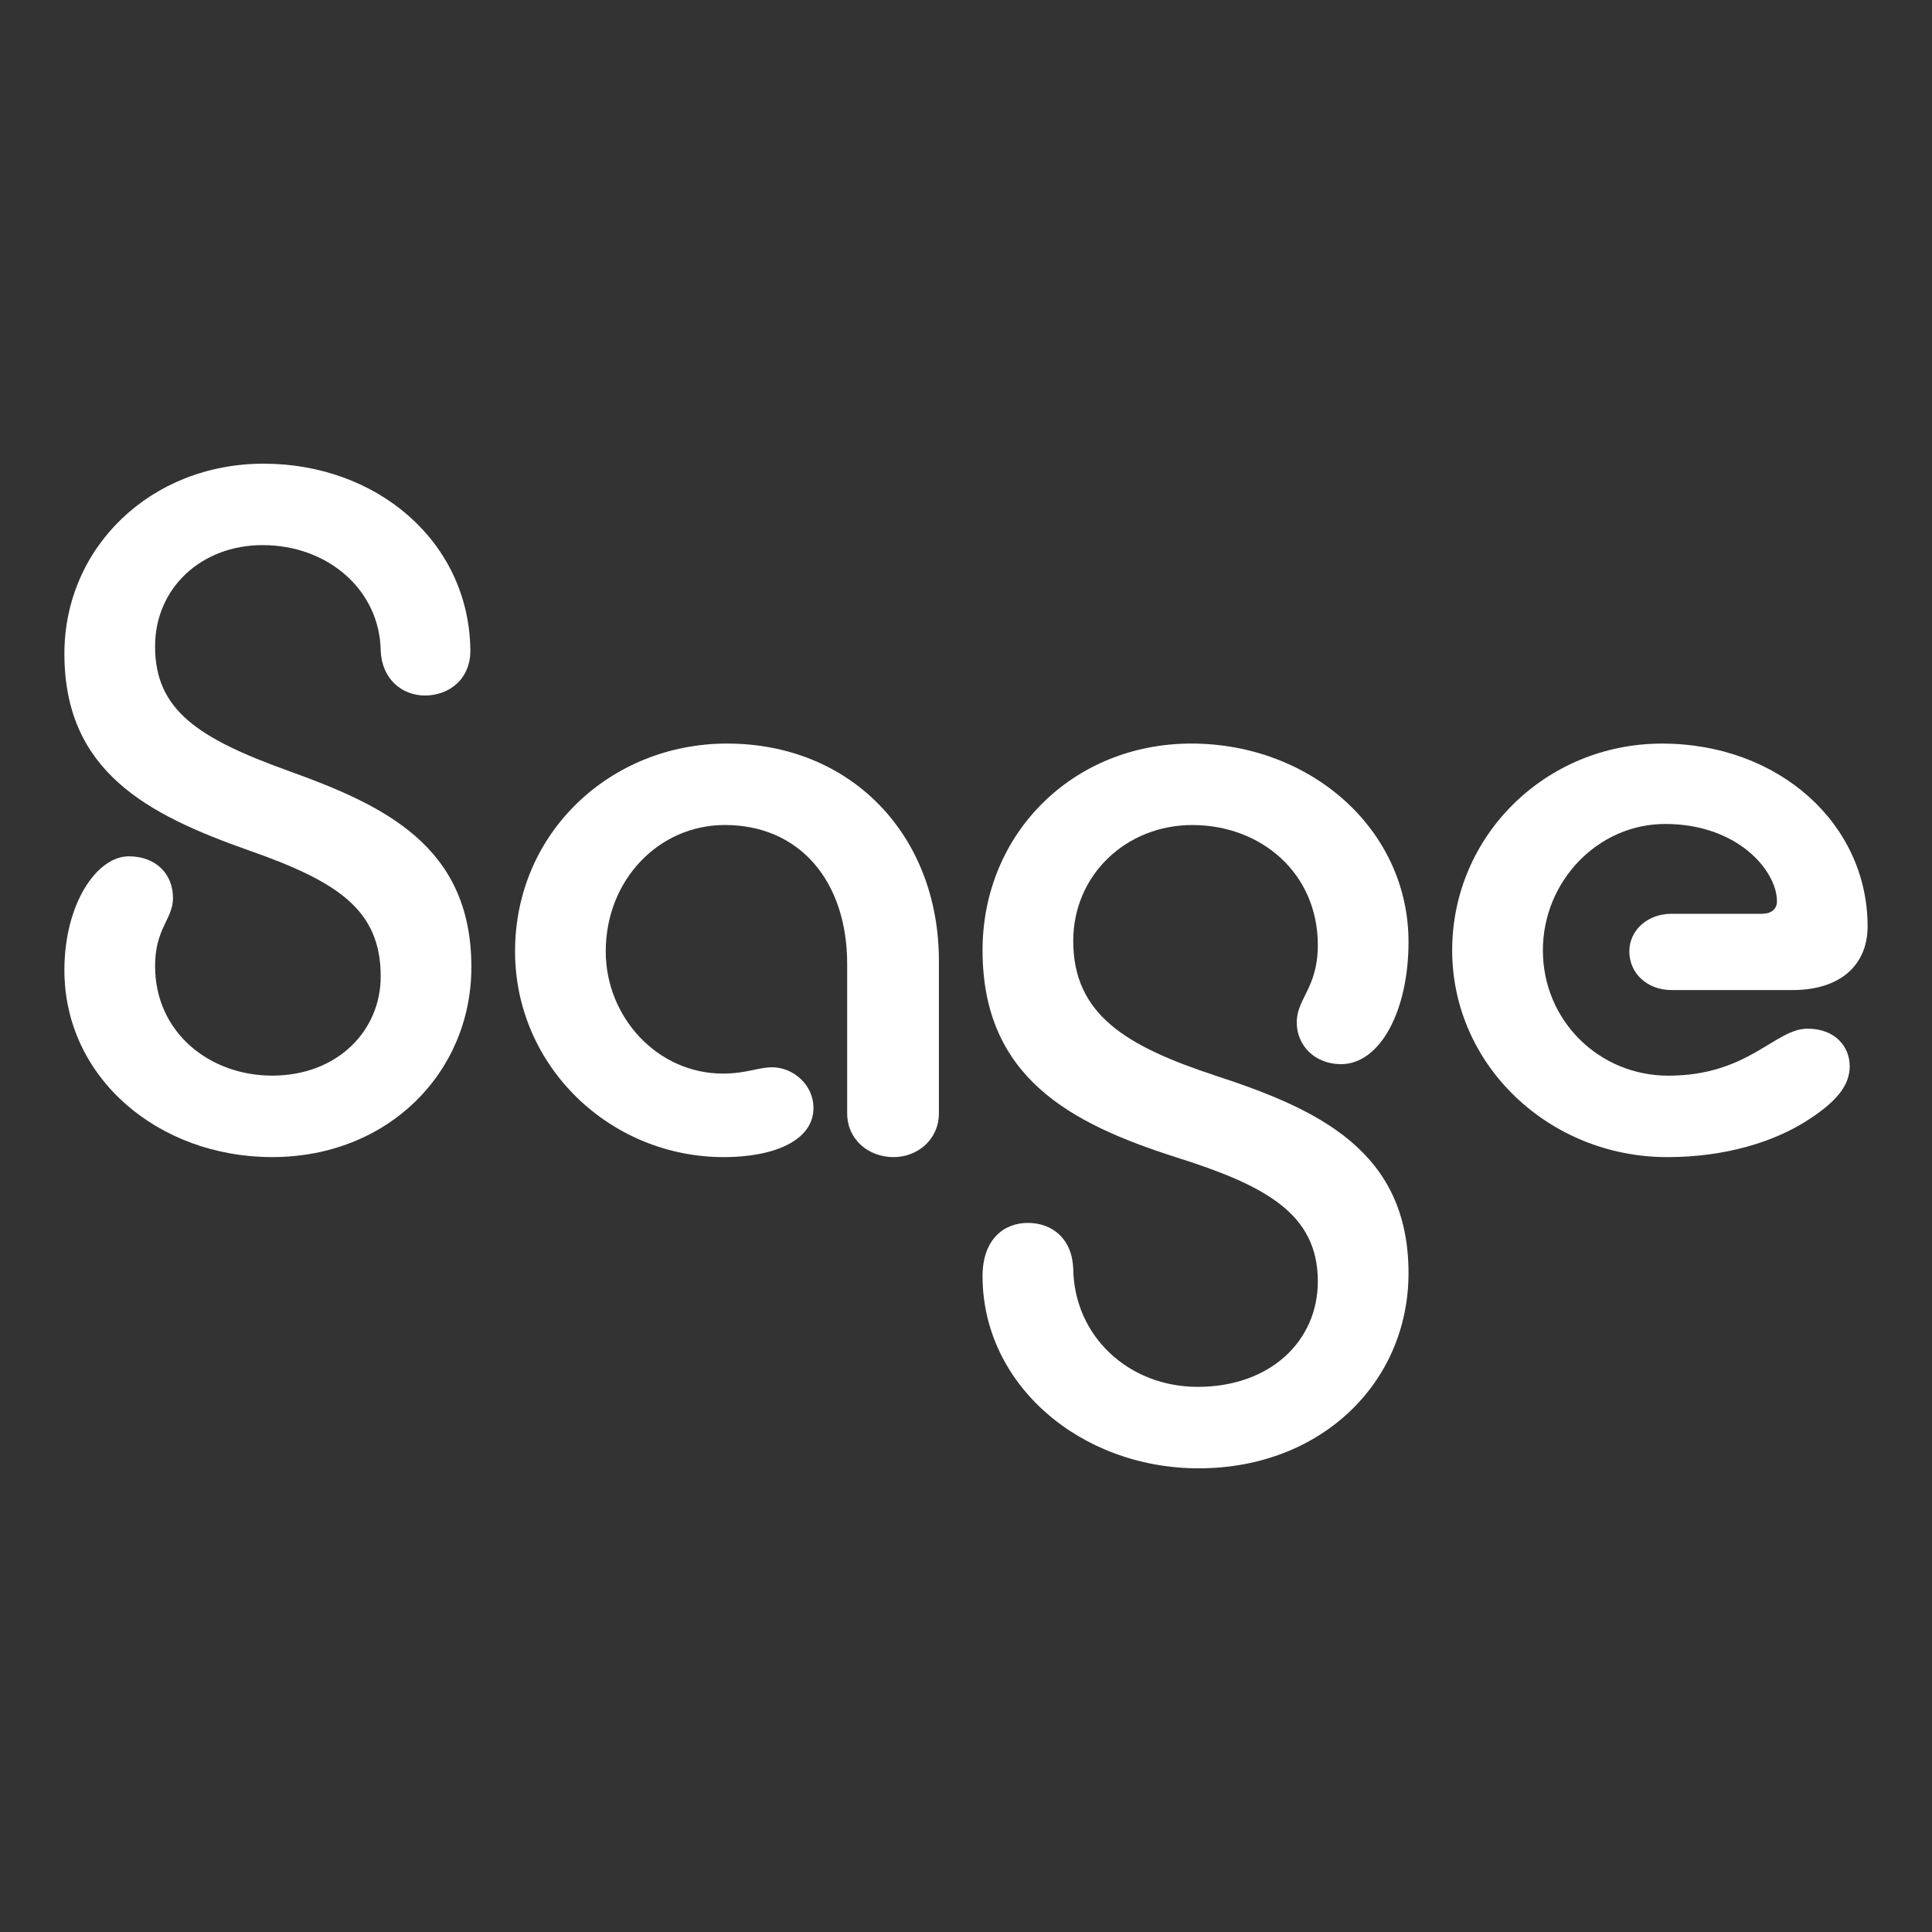
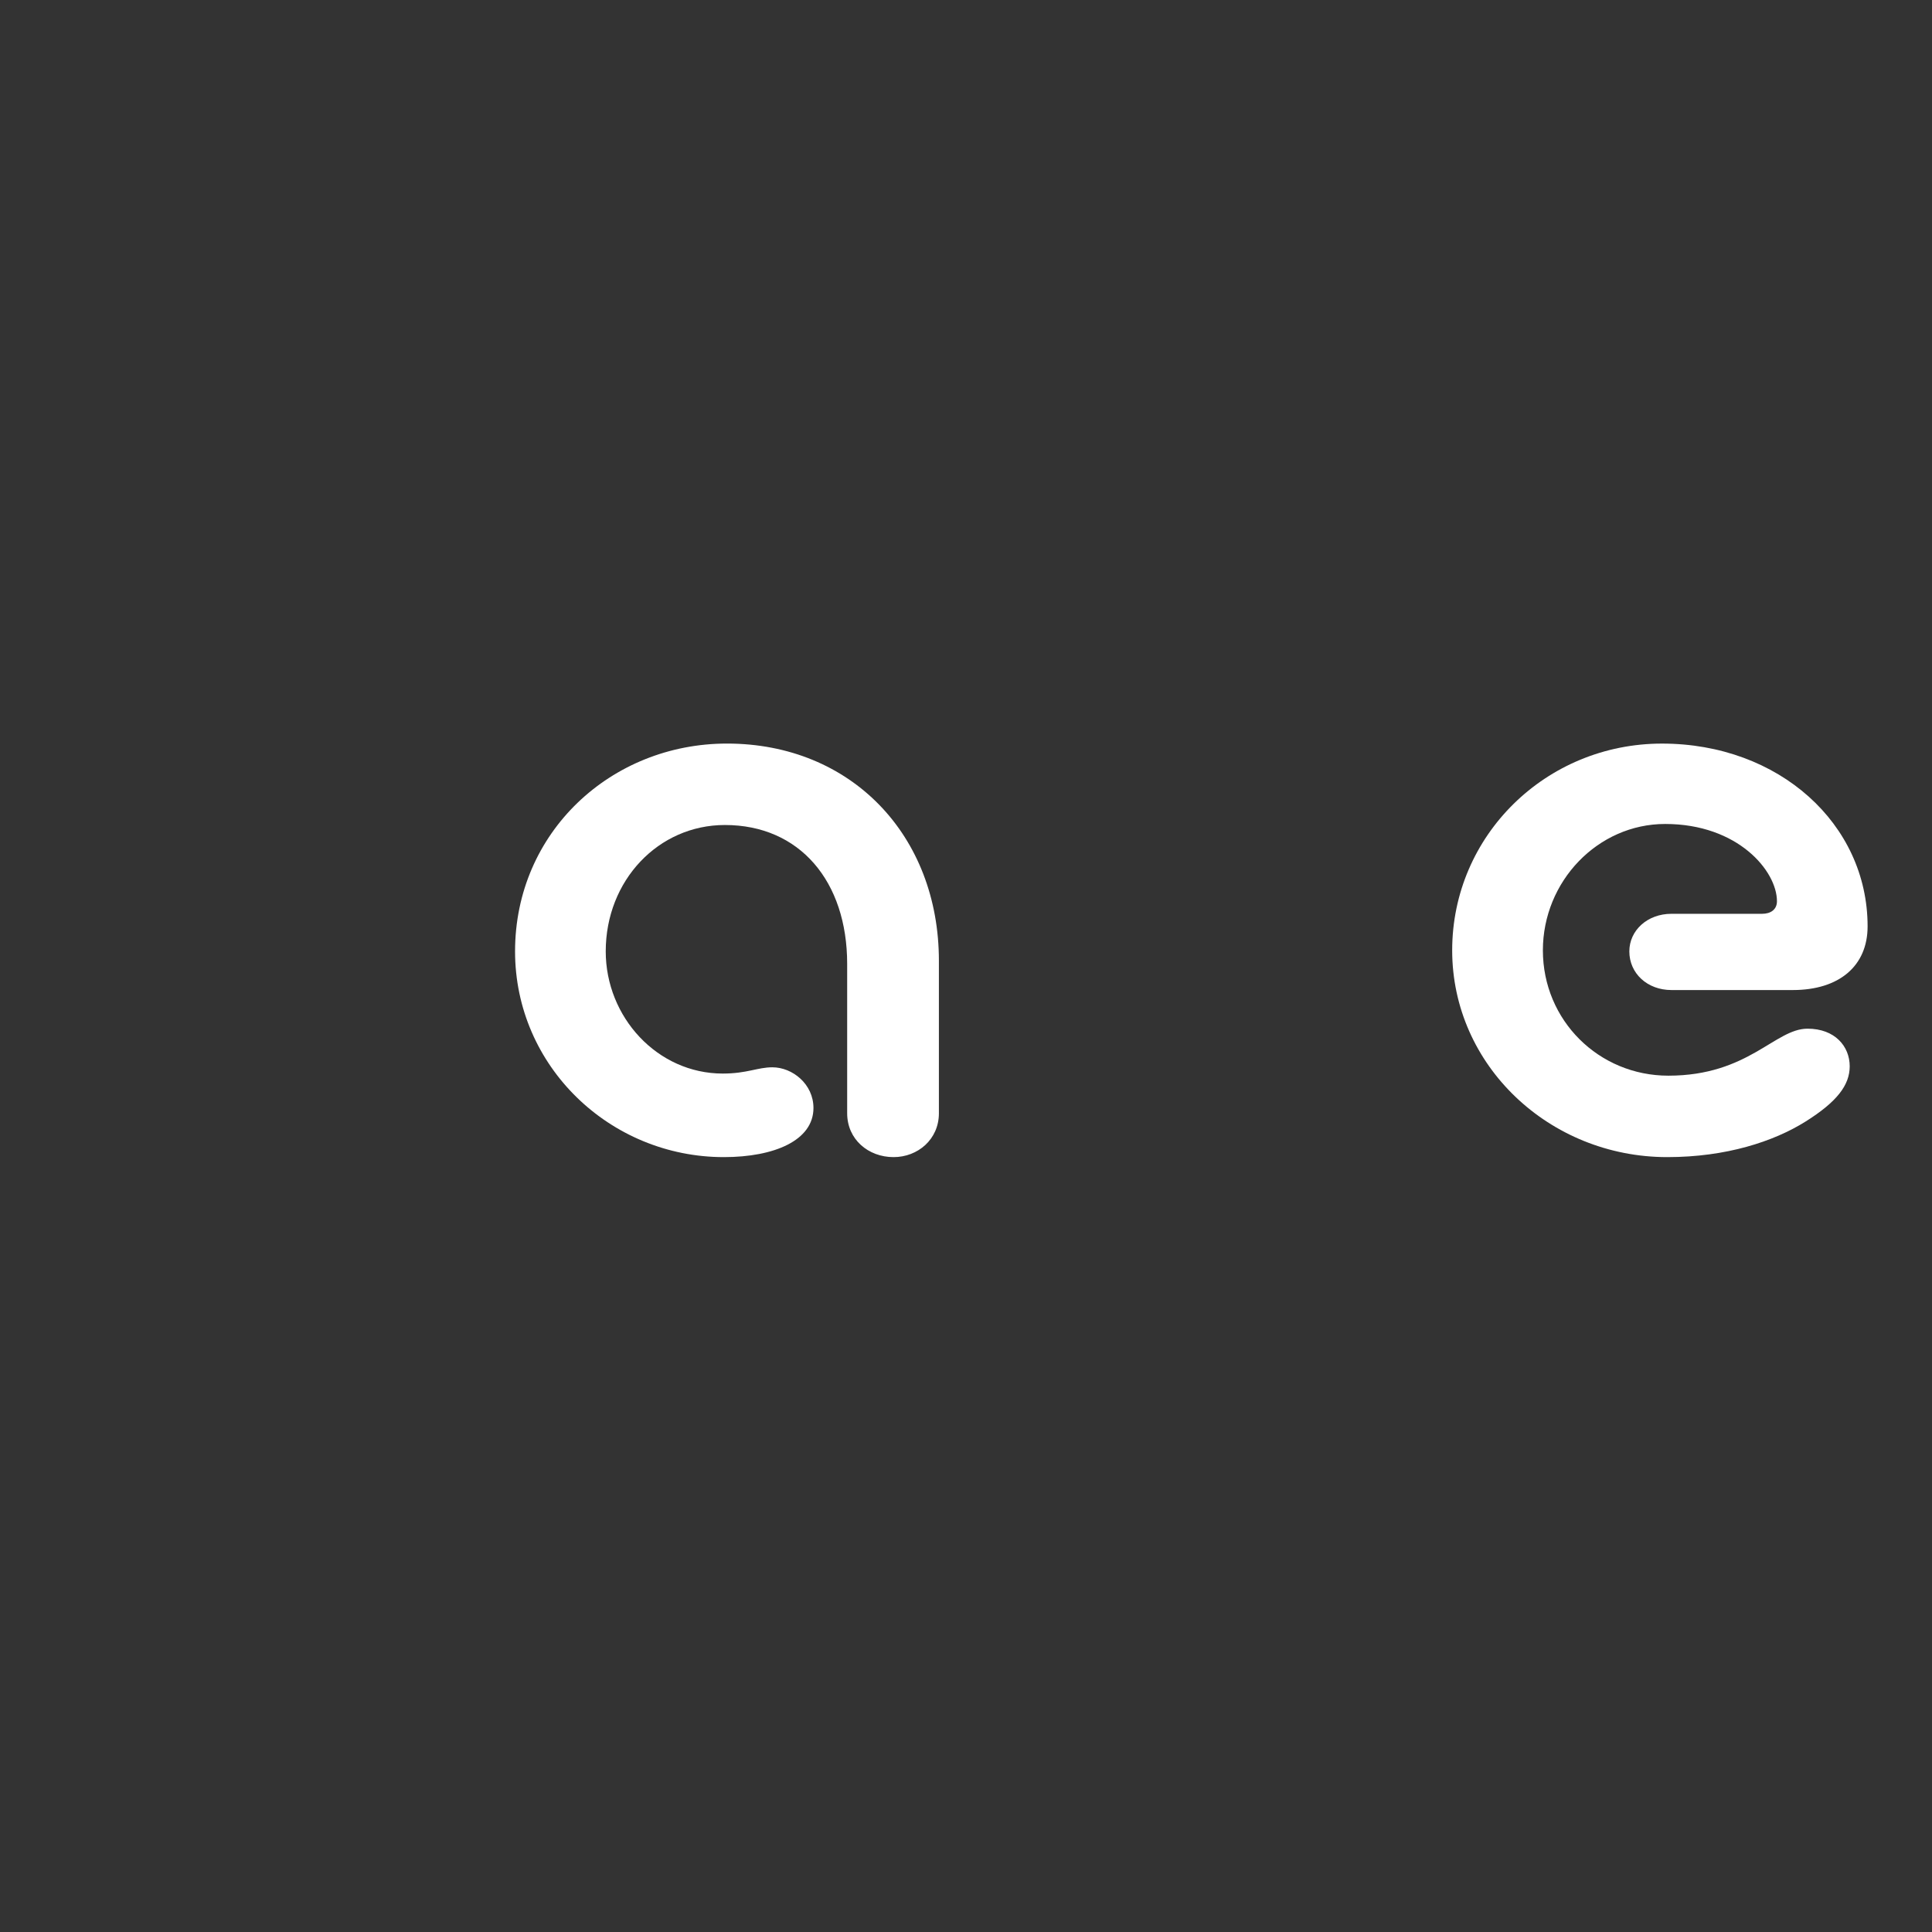
<svg xmlns="http://www.w3.org/2000/svg" width="150" height="150" viewBox="0 0 150 150" fill="none">
  <rect x="0" y="0" width="150" height="150" fill="#333333" stroke="none" />
-   <path d="M20.471 36C29.23 36 36.352 42 36.516 50.351C36.598 52.701 34.879 54 32.996 54C31.195 54 29.64 52.703 29.558 50.513C29.476 45.81 25.466 42.323 20.389 42.323C15.64 42.323 12.04 45.647 12.04 50.188C12.04 55.133 15.396 57.324 22.354 59.837C29.803 62.513 36.598 65.674 36.598 75.079C36.598 83.269 30.131 89.836 21.127 89.836C12.286 89.836 5 83.674 5 75.323C5 70.134 7.537 66.485 9.993 66.485C12.122 66.485 13.431 67.863 13.431 69.728C13.431 71.349 12.04 72.079 12.04 74.998C12.04 80.187 16.297 83.511 21.127 83.511C26.202 83.511 29.558 80.025 29.558 75.809C29.558 70.62 26.202 68.431 19.244 65.998C11.468 63.244 5 59.918 5 50.757C5 42.487 11.712 36 20.471 36Z" fill="white" />
  <path d="M56.197 89.838C47.355 89.838 39.989 82.784 39.989 73.864C39.989 64.622 47.438 57.73 56.443 57.73C66.102 57.73 72.896 64.865 72.896 74.596V86.433C72.896 88.46 71.259 89.838 69.376 89.838C67.411 89.838 65.774 88.46 65.774 86.433V74.837C65.774 68.431 62.09 64.053 56.279 64.053C51.122 64.053 47.029 68.35 47.029 73.864C47.029 78.972 51.039 83.351 56.116 83.351C57.999 83.351 58.818 82.865 59.965 82.865C61.52 82.865 63.157 84.161 63.157 86.026C63.155 88.54 60.125 89.838 56.197 89.838Z" fill="white" />
-   <path d="M93.067 114C83.898 114 76.285 107.513 76.285 99.081C76.285 96.242 77.922 94.946 79.805 94.946C81.688 94.946 83.243 96.163 83.326 98.514C83.407 103.784 87.664 107.675 92.985 107.675C98.634 107.675 102.316 104.108 102.316 99.485C102.316 94.215 98.224 92.026 91.266 89.836C83.162 87.242 76.285 83.674 76.285 73.783C76.285 64.701 83.326 57.73 92.493 57.73C101.742 57.73 109.357 64.378 109.357 73.135C109.357 78.486 107.147 82.621 104.117 82.621C102.07 82.621 100.679 81.162 100.679 79.378C100.679 77.513 102.316 76.703 102.316 73.379C102.316 67.783 97.896 64.055 92.575 64.055C87.418 64.055 83.326 67.947 83.326 73.055C83.326 78.811 87.5 81.245 94.376 83.515C102.316 86.109 109.357 89.352 109.357 98.839C109.357 107.352 102.563 114 93.067 114Z" fill="white" />
  <path d="M129.447 89.838C120.278 89.838 112.747 82.703 112.747 73.785C112.747 64.865 120.034 57.732 129.037 57.732C138.124 57.732 145 63.975 145 71.921C145 75.002 142.791 76.867 139.189 76.867H129.775C127.892 76.867 126.501 75.57 126.501 73.866C126.501 72.245 127.892 70.947 129.775 70.947H136.815C137.47 70.947 137.962 70.621 137.962 69.973C137.962 67.623 134.932 63.973 129.285 63.973C124.046 63.973 119.789 68.433 119.789 73.785C119.789 79.218 124.128 83.515 129.531 83.515C135.753 83.515 137.8 79.866 140.337 79.866C142.466 79.866 143.611 81.244 143.611 82.786C143.611 84.245 142.628 85.543 140.173 87.083C137.714 88.621 134.032 89.838 129.447 89.838Z" fill="white" />
</svg>